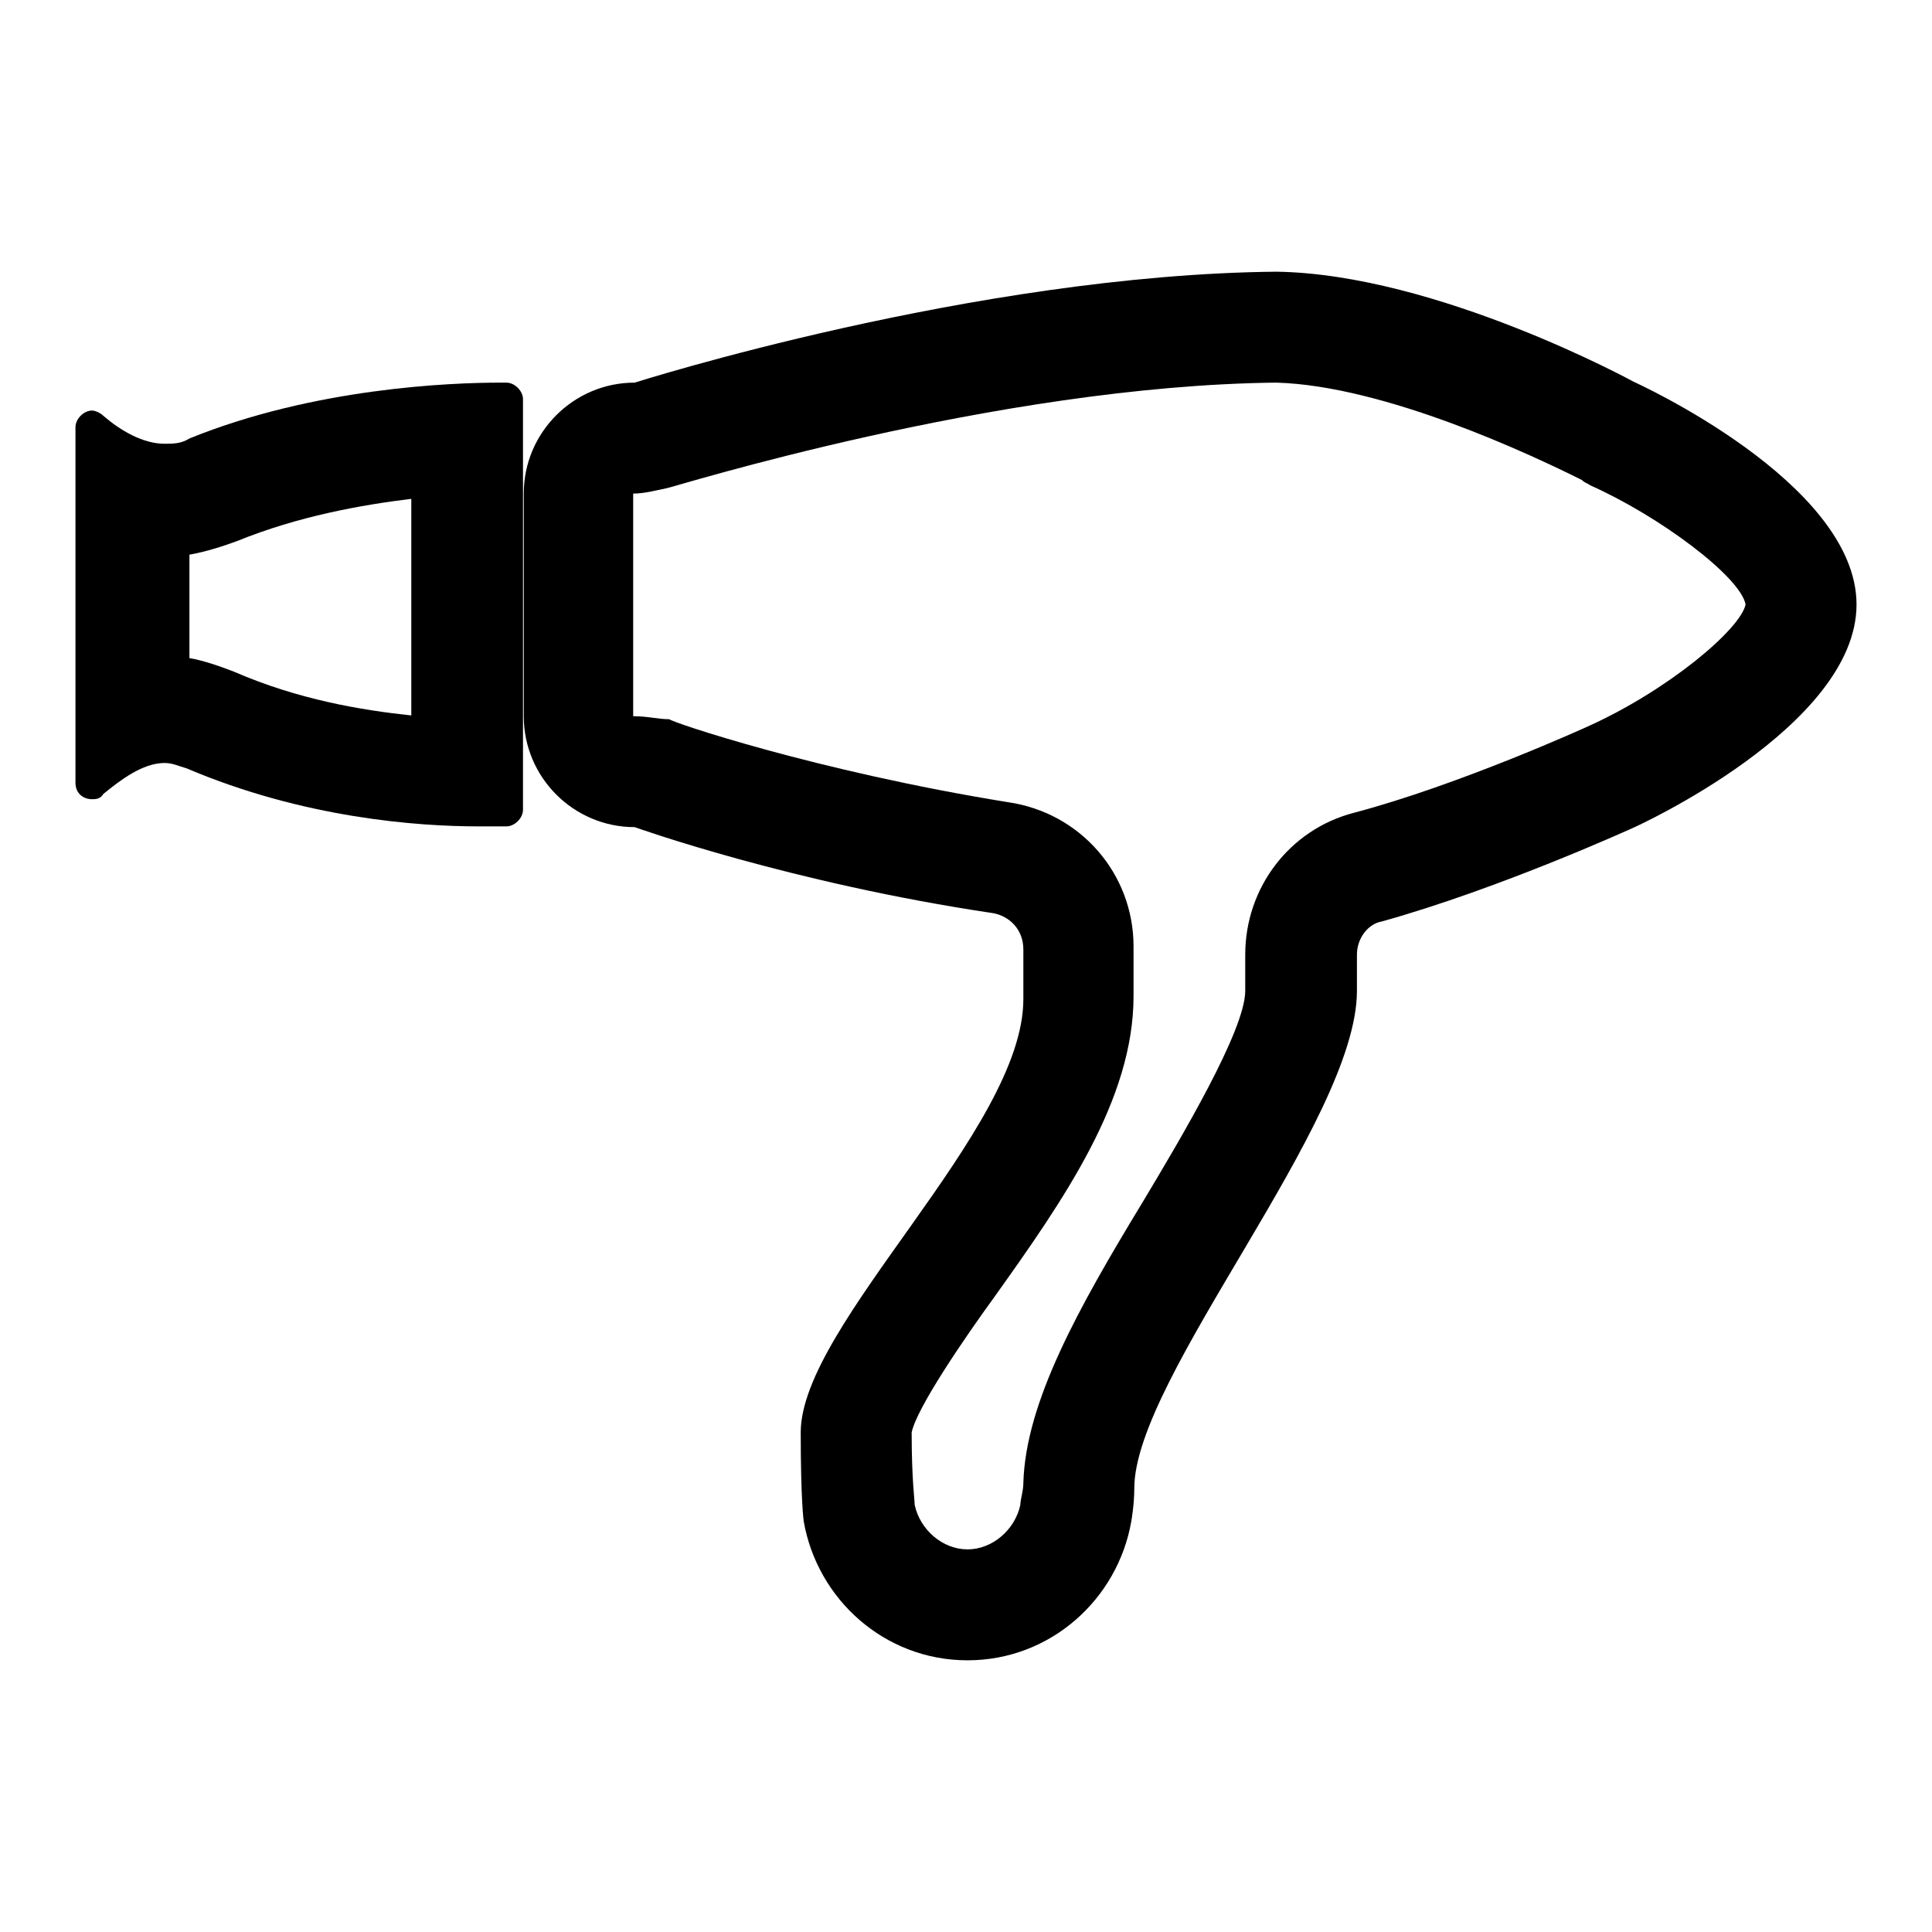
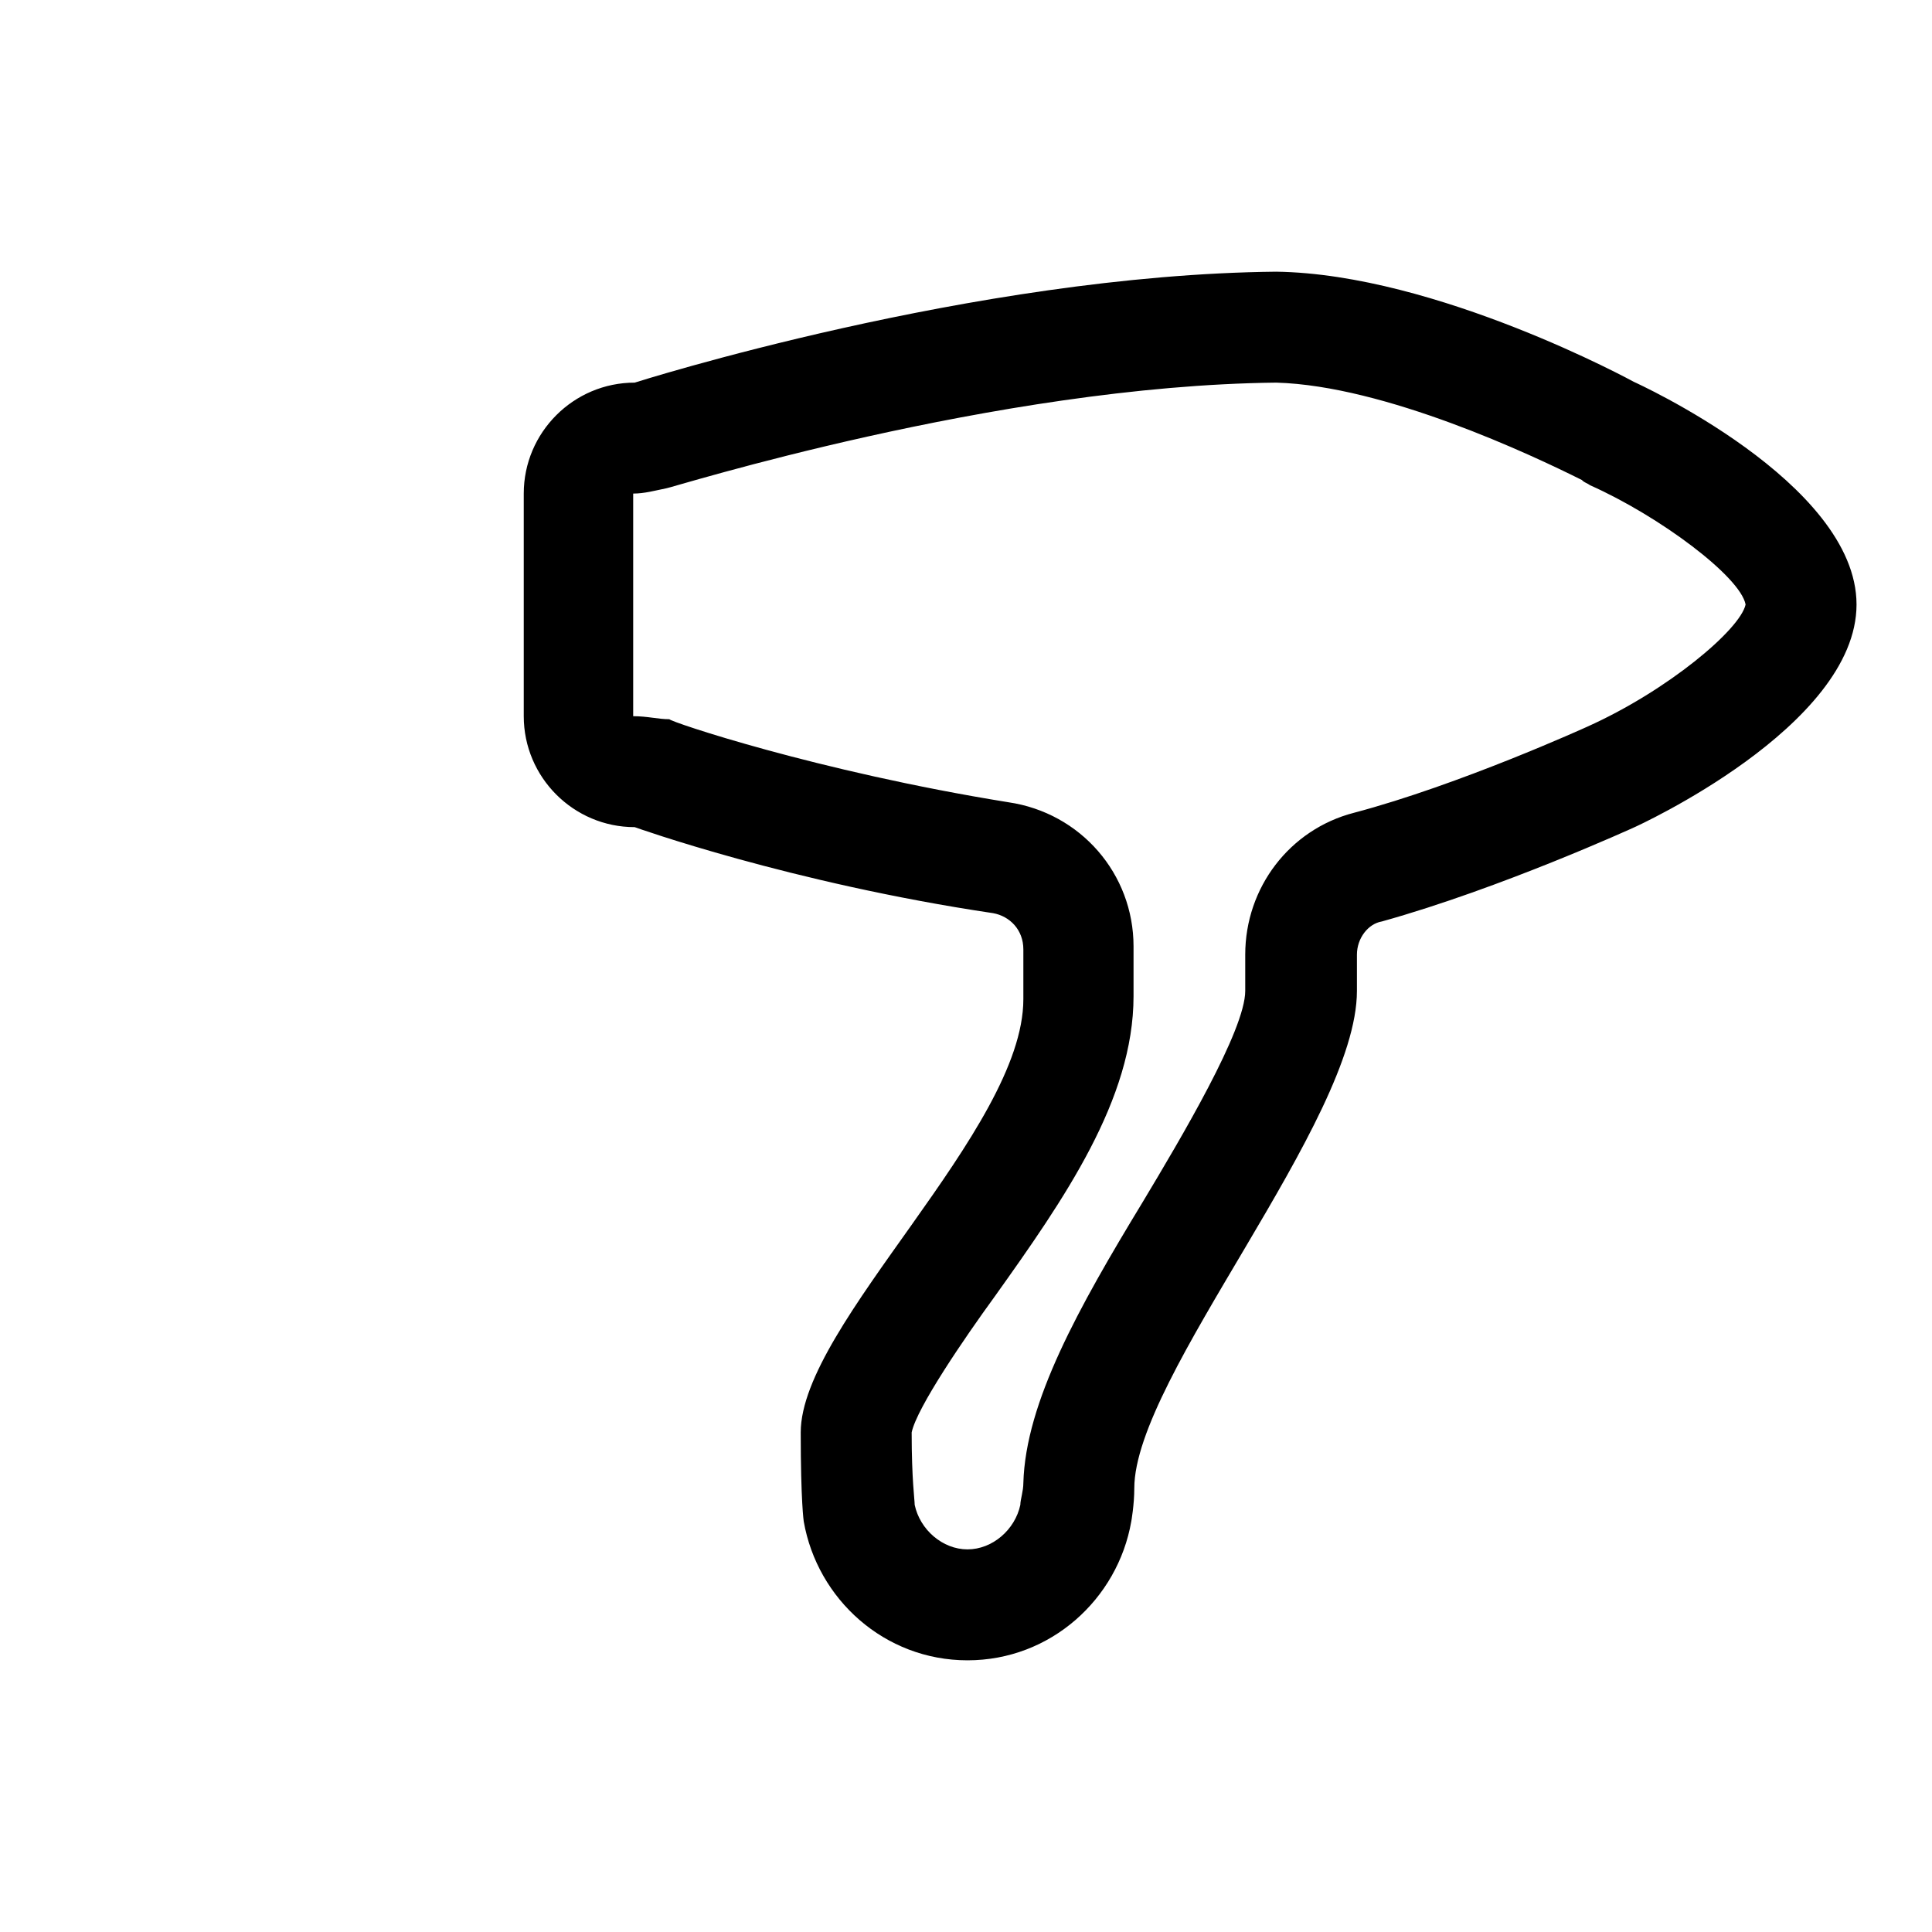
<svg xmlns="http://www.w3.org/2000/svg" version="1.1" x="0px" y="0px" viewBox="0 0 256 256" enable-background="new 0 0 256 256" xml:space="preserve">
  <g>
-     <path fill="#000000" d="M54.5,66.1v28.7C47.9,94.1,39.5,92.7,31,89c-1.8-0.7-4.1-1.5-5.9-1.8V73.5c2.2-0.4,4.4-1.1,6.3-1.8 C39.5,68.4,47.9,66.9,54.5,66.1 M66.3,50.7c-6.6,0-24.7,0.7-41.2,7.4c-1.1,0.7-2.2,0.7-3.3,0.7c-2.9,0-5.9-1.8-8.1-3.7 c-0.4-0.4-1.1-0.7-1.5-0.7c-1.1,0-2.2,1.1-2.2,2.2v47.1c0,1.5,1.1,2.2,2.2,2.2c0.4,0,1.1,0,1.5-0.7c2.2-1.8,5.2-4.1,8.1-4.1 c1.1,0,1.8,0.4,2.9,0.7c15.5,6.6,30.6,7.7,38.7,7.7h3.7c1.1,0,2.2-1.1,2.2-2.2V52.9c0-1.1-1.1-2.2-2.2-2.2H66.3z" />
    <path fill="#000000" d="M169.1,50.7c14.4,0.4,33.9,9.6,40.5,12.9c0.4,0.4,0.7,0.4,1.1,0.7c9.2,4.1,19.9,12.1,20.6,15.8 c-0.7,3.3-10.3,11.4-21,16.2c0,0-16.9,7.7-30.9,11.4c-8.5,2.2-14.4,9.9-14.4,18.8v4.8c0,5.2-8.5,19.5-13.6,28 c-8.5,14-15.5,26.5-15.8,37.2c0,1.1-0.4,2.2-0.4,2.9c-0.7,3.3-3.7,5.9-7,5.9c-3.3,0-6.3-2.6-7-5.9c0-0.7-0.4-3.3-0.4-9.6 c0.7-3.3,7-12.5,11-18c9.2-12.9,18.4-26.1,18.4-39.8v-6.6c0-9.6-7-17.7-16.6-19.1c-25.4-4.1-44.9-10.7-44.9-11 c-1.5,0-2.9-0.4-4.8-0.4V65.4c1.5,0,2.9-0.4,4.4-0.7C88.8,64.7,131.9,51.1,169.1,50.7 M169.1,36c-40.1,0.4-85,14.7-85,14.7 c-8.1,0-14.7,6.6-14.7,14.7v29.5c0,8.1,6.6,14.7,14.7,14.7c0,0,20.6,7.4,47.5,11.4c2.2,0.4,4,2.2,4,4.8v6.6 c0,17.3-29.5,43.1-29.5,57.4c0,9.2,0.4,11.8,0.4,11.8c1.8,10.3,10.7,18.4,21.7,18.4c11,0,19.9-8.1,21.7-18.4c0,0,0.4-2.2,0.4-4.4 c0-14.7,29.5-48.6,29.5-65.9v-4.8c0-2.2,1.5-4.1,3.3-4.4c15.8-4.4,33.5-12.5,33.5-12.5S246,96.3,246,80.1s-29.5-29.5-29.5-29.5 S190.4,36.3,169.1,36z" />
  </g>
</svg>